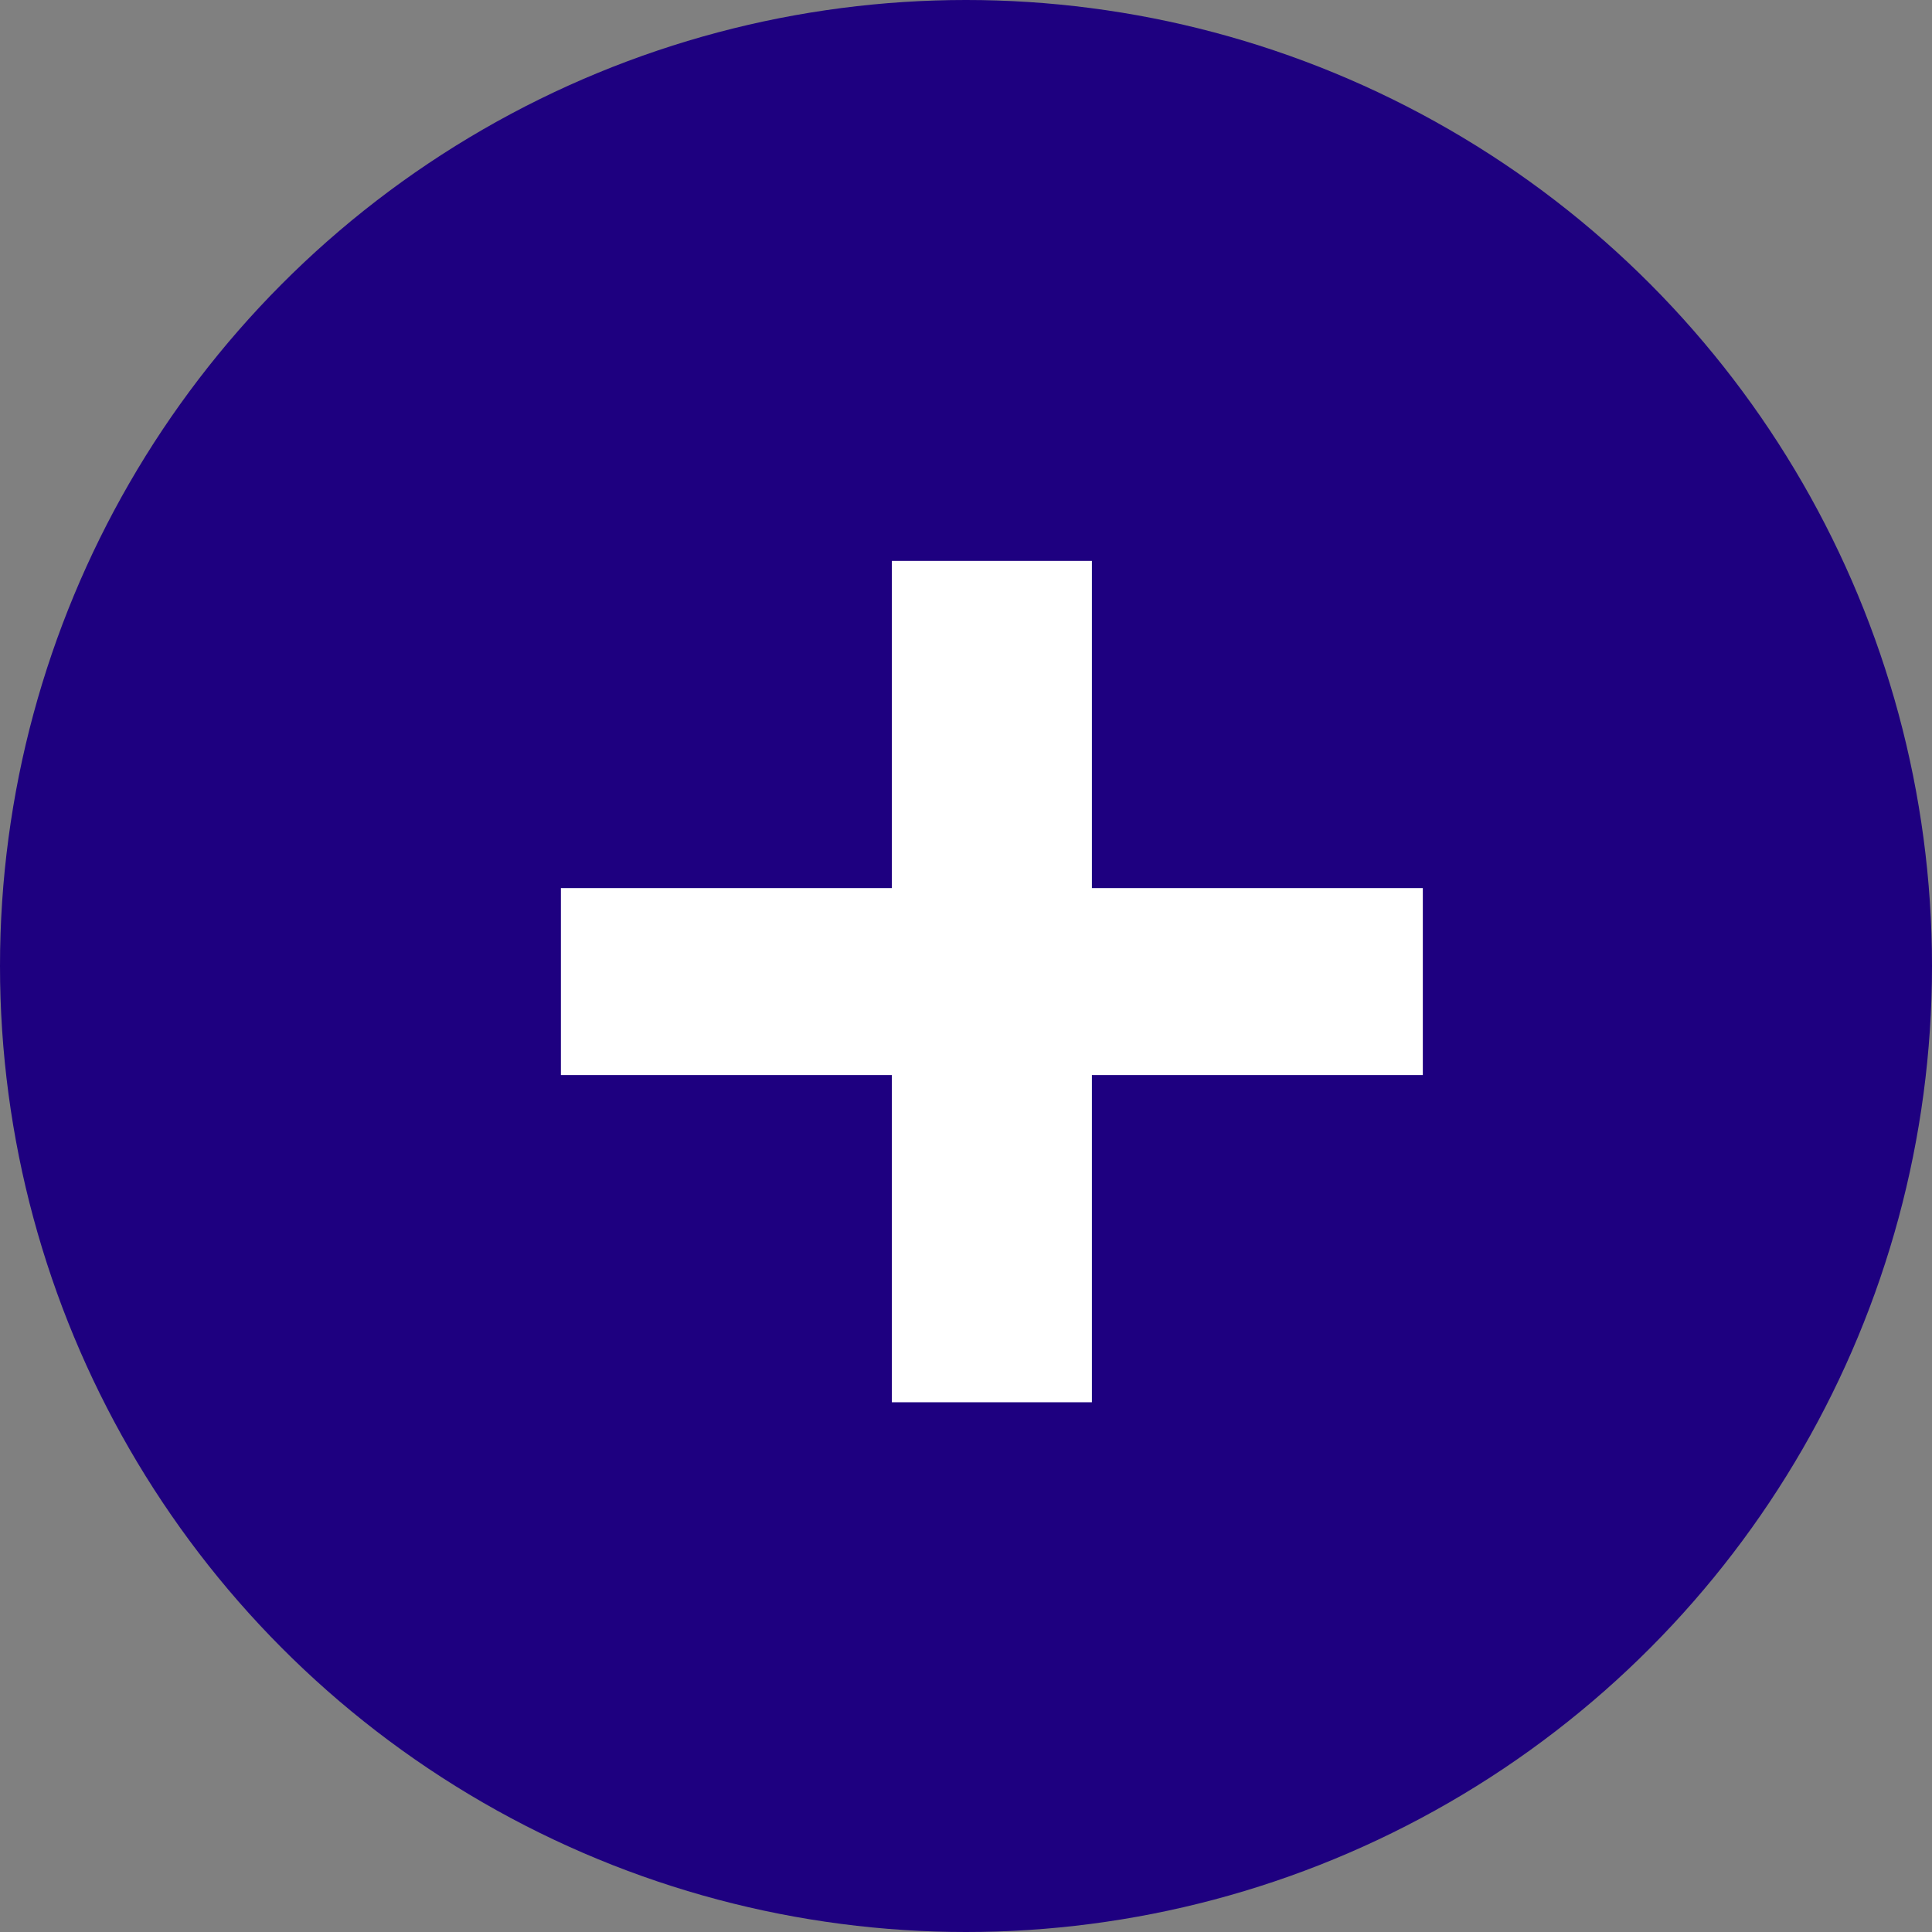
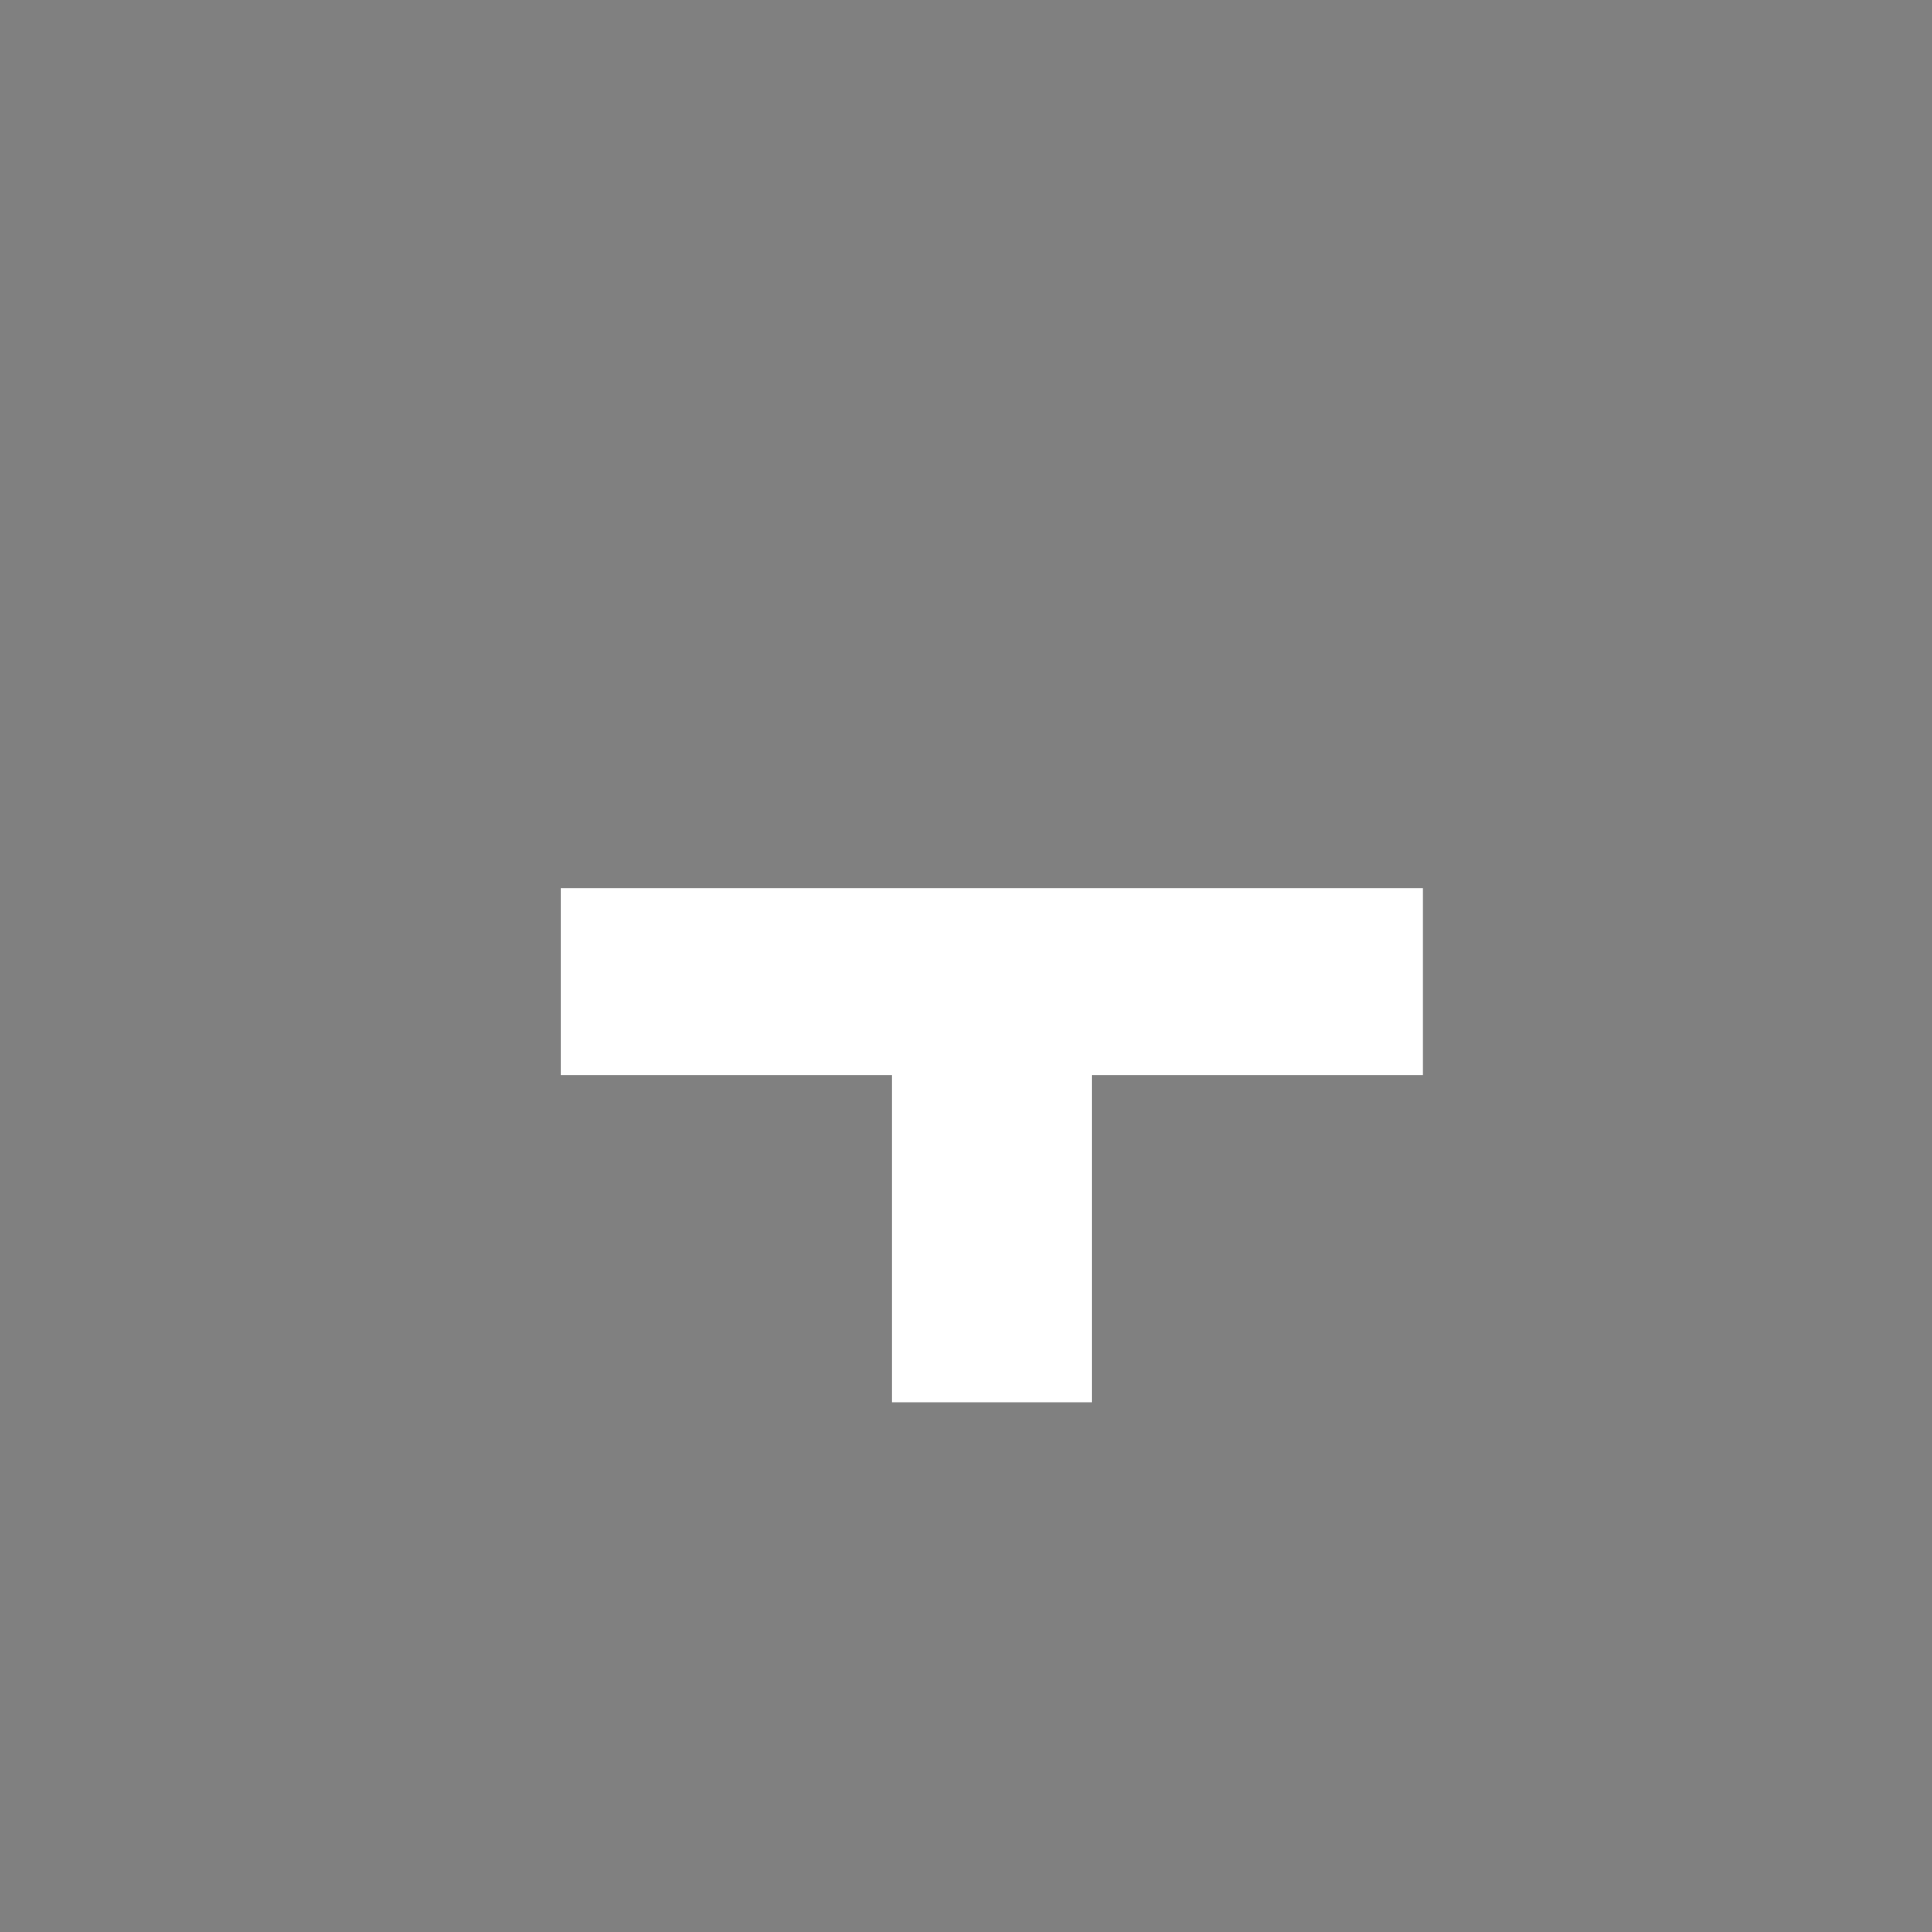
<svg xmlns="http://www.w3.org/2000/svg" width="31" height="31" viewBox="0 0 31 31" fill="none">
  <rect x="0" y="0" width="31" height="31" fill="#808080" stroke="none" />
-   <circle cx="15.5" cy="15.5" r="15.5" fill="#1E0080" />
-   <path d="M22.83 17.25H17.52V22.5H14.31V17.25H9V14.25H14.31V9H17.52V14.25H22.83V17.25Z" fill="white" />
+   <path d="M22.83 17.25H17.52V22.5H14.31V17.25H9V14.25H14.31H17.52V14.25H22.83V17.25Z" fill="white" />
</svg>